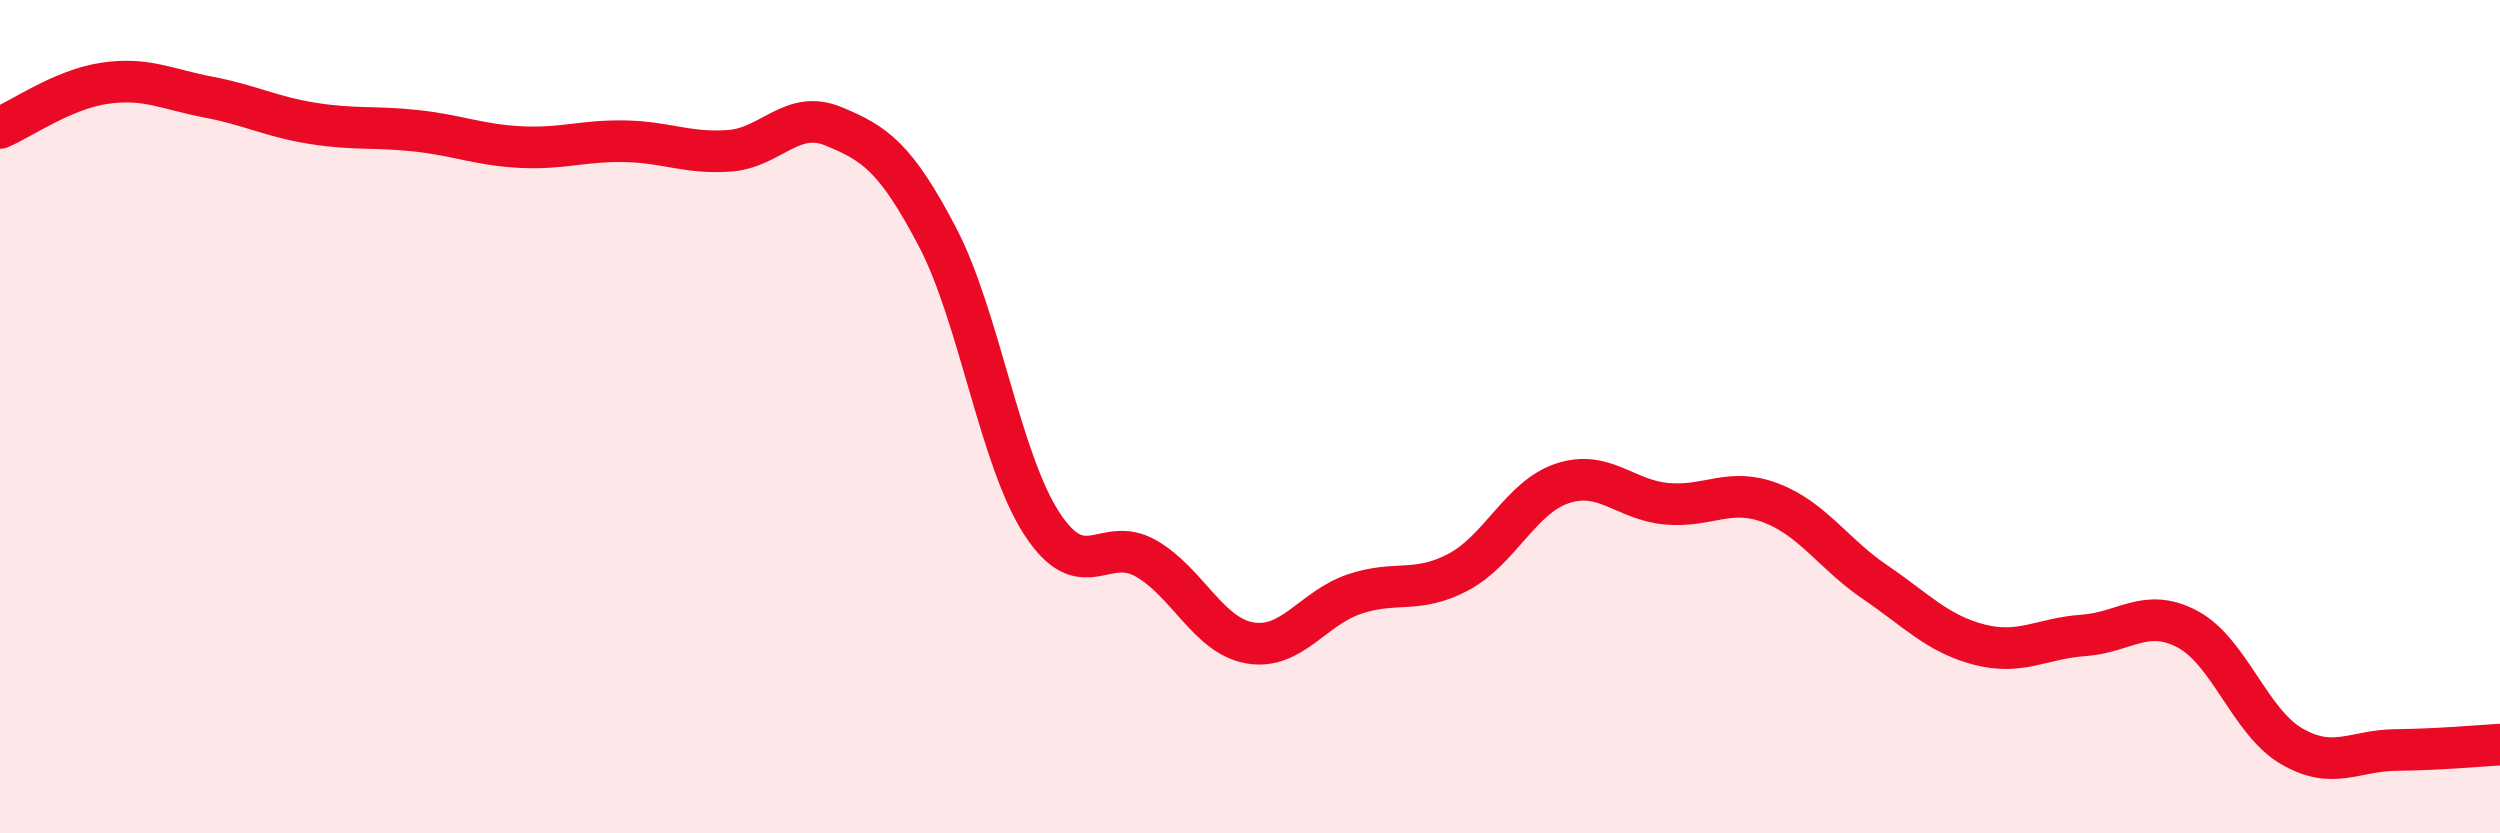
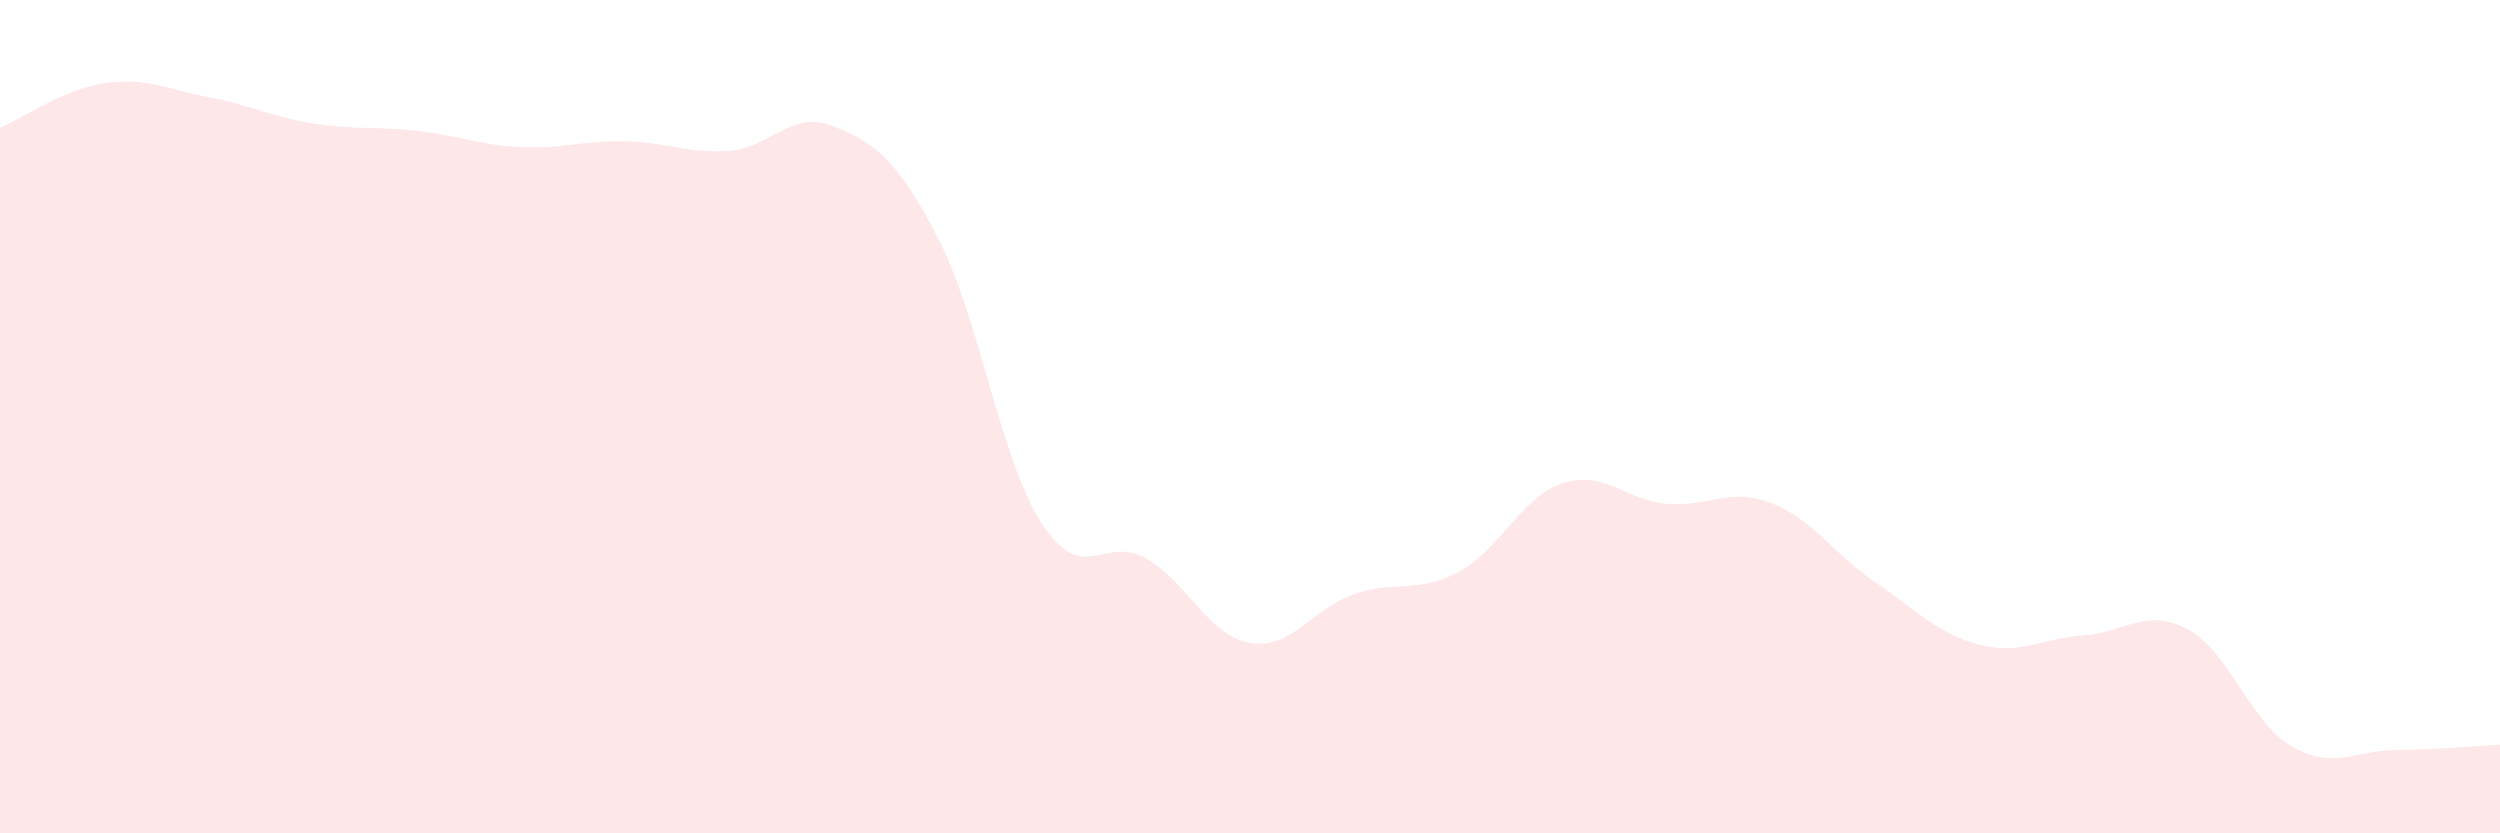
<svg xmlns="http://www.w3.org/2000/svg" width="60" height="20" viewBox="0 0 60 20">
  <path d="M 0,3.07 C 0.5,2.86 1.5,2.15 2.5,2 C 3.5,1.85 4,2.14 5,2.33 C 6,2.52 6.5,2.8 7.5,2.96 C 8.5,3.12 9,3.03 10,3.14 C 11,3.25 11.5,3.48 12.5,3.53 C 13.5,3.58 14,3.37 15,3.39 C 16,3.41 16.5,3.69 17.5,3.62 C 18.5,3.55 19,2.62 20,3.03 C 21,3.44 21.5,3.78 22.5,5.69 C 23.5,7.6 24,11.02 25,12.56 C 26,14.1 26.5,12.83 27.5,13.4 C 28.5,13.97 29,15.26 30,15.43 C 31,15.6 31.5,14.6 32.5,14.26 C 33.5,13.92 34,14.26 35,13.73 C 36,13.2 36.5,11.93 37.5,11.6 C 38.5,11.27 39,12 40,12.09 C 41,12.18 41.5,11.69 42.5,12.07 C 43.5,12.45 44,13.29 45,13.97 C 46,14.65 46.5,15.21 47.5,15.47 C 48.5,15.73 49,15.32 50,15.25 C 51,15.18 51.5,14.57 52.5,15.1 C 53.5,15.63 54,17.33 55,17.91 C 56,18.49 56.5,18.01 57.5,18 C 58.5,17.99 59.5,17.9 60,17.87L60 20L0 20Z" fill="#EB0A25" opacity="0.1" stroke-linecap="round" stroke-linejoin="round" />
-   <path d="M 0,3.07 C 0.5,2.86 1.5,2.15 2.5,2 C 3.5,1.85 4,2.14 5,2.33 C 6,2.52 6.5,2.8 7.5,2.96 C 8.5,3.12 9,3.03 10,3.14 C 11,3.25 11.5,3.48 12.5,3.53 C 13.5,3.58 14,3.37 15,3.39 C 16,3.41 16.5,3.69 17.5,3.62 C 18.5,3.55 19,2.62 20,3.03 C 21,3.44 21.5,3.78 22.5,5.69 C 23.5,7.6 24,11.02 25,12.56 C 26,14.1 26.5,12.83 27.5,13.4 C 28.5,13.97 29,15.26 30,15.43 C 31,15.6 31.5,14.6 32.5,14.26 C 33.5,13.92 34,14.26 35,13.73 C 36,13.2 36.5,11.93 37.5,11.6 C 38.5,11.27 39,12 40,12.09 C 41,12.18 41.5,11.69 42.5,12.07 C 43.5,12.45 44,13.29 45,13.97 C 46,14.65 46.5,15.21 47.5,15.47 C 48.5,15.73 49,15.32 50,15.25 C 51,15.18 51.5,14.57 52.5,15.1 C 53.5,15.63 54,17.33 55,17.91 C 56,18.49 56.5,18.01 57.5,18 C 58.5,17.99 59.5,17.9 60,17.87" stroke="#EB0A25" stroke-width="1" fill="none" stroke-linecap="round" stroke-linejoin="round" />
</svg>